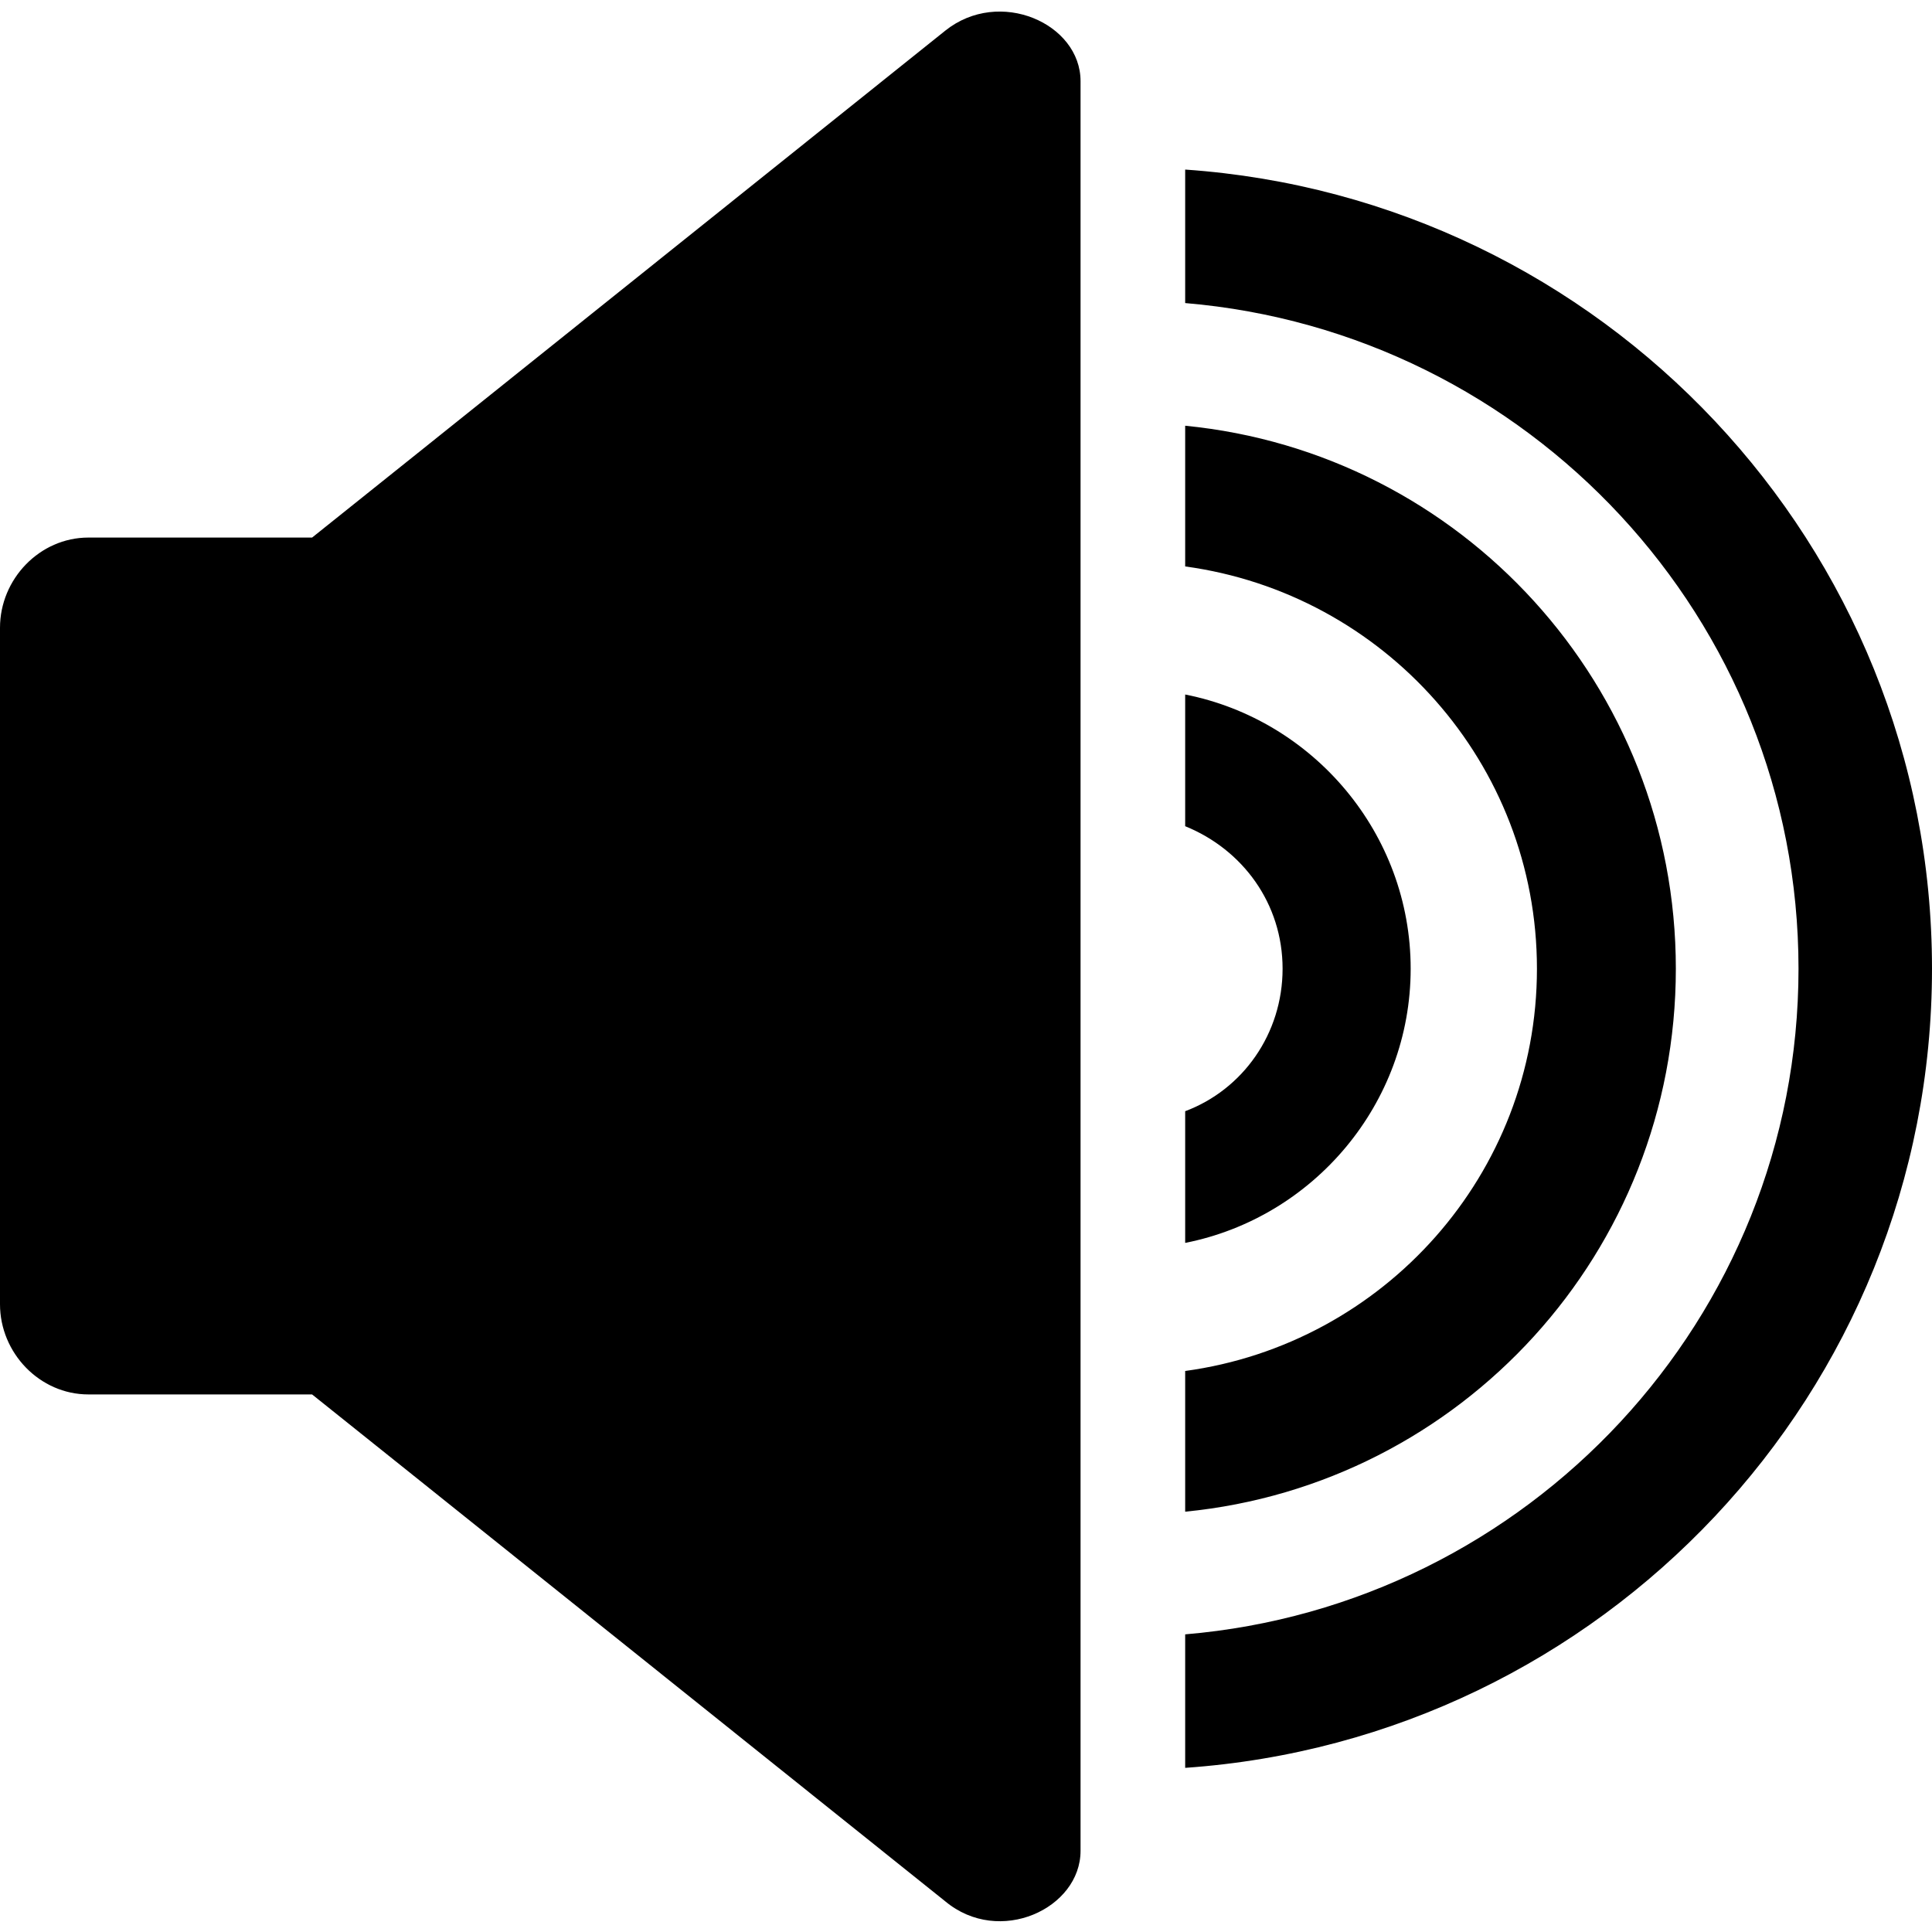
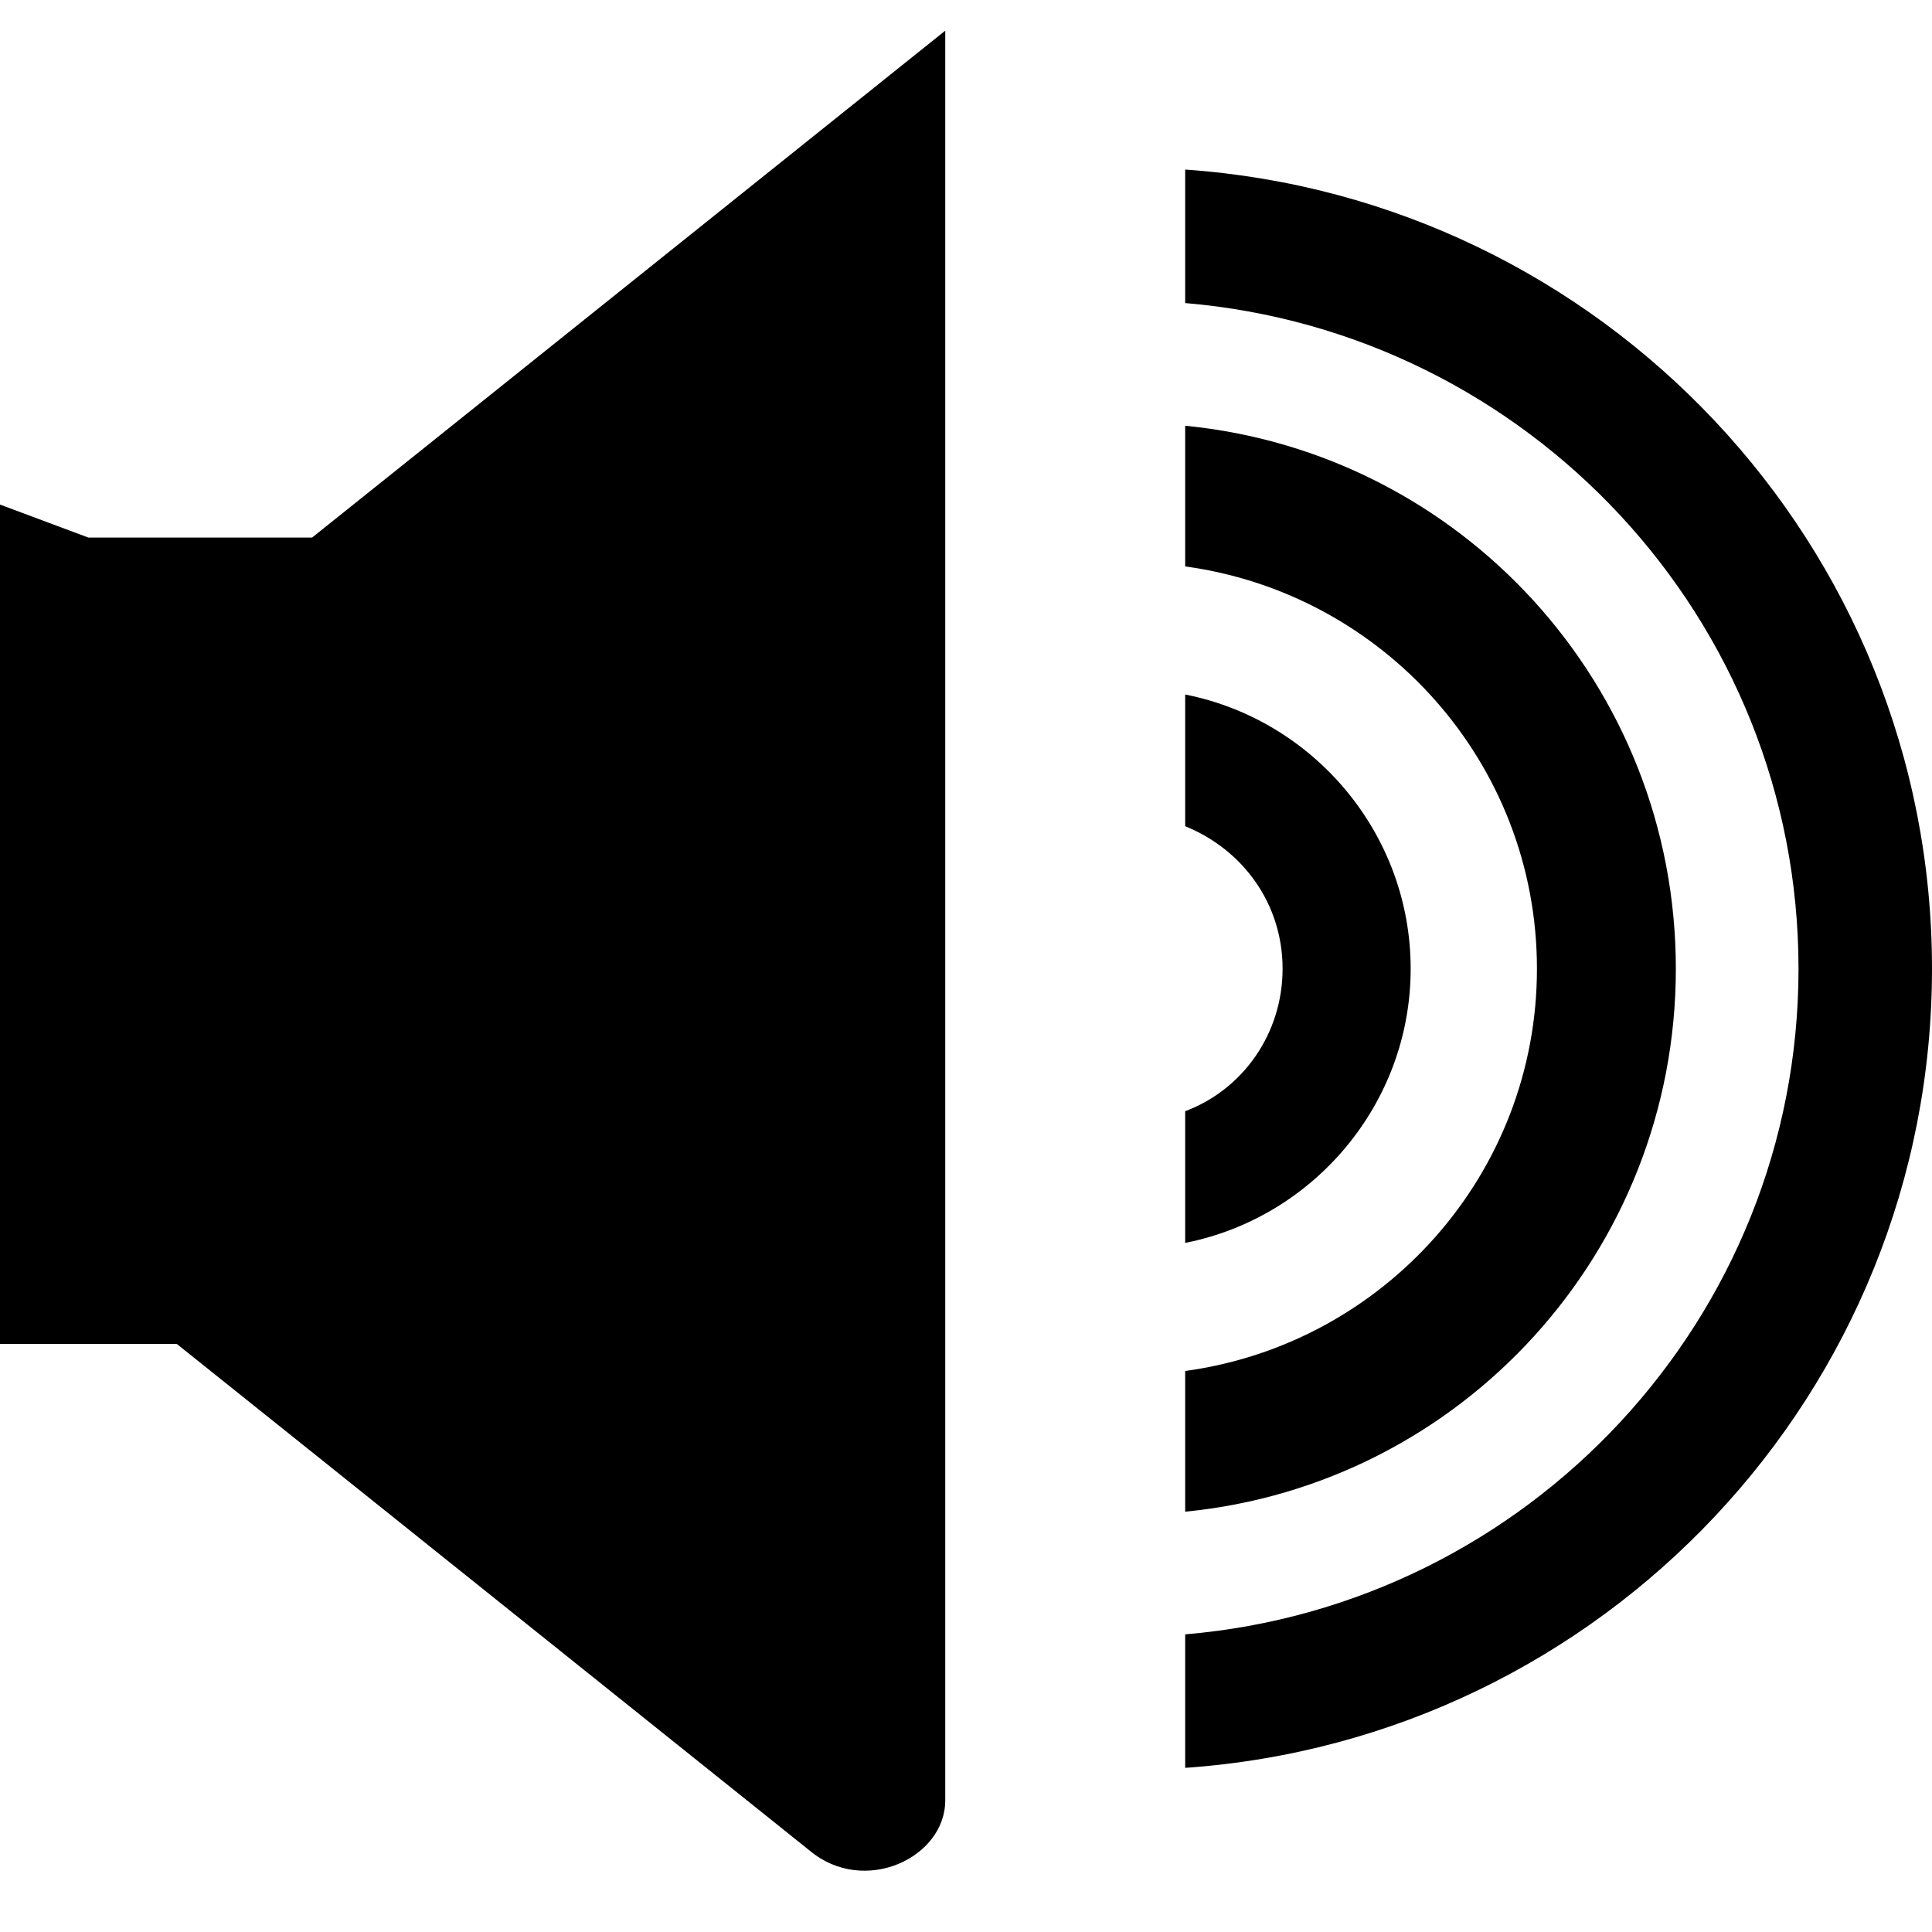
<svg xmlns="http://www.w3.org/2000/svg" xml:space="preserve" width="33px" height="33px" version="1.1" style="shape-rendering:geometricPrecision; text-rendering:geometricPrecision; image-rendering:optimizeQuality; fill-rule:evenodd; clip-rule:evenodd" viewBox="0 0 10.71 10.59">
  <defs>
    <style type="text/css">
   
    .fil0 {fill:black}
   
  </style>
  </defs>
  <g id="Layer_x0020_1">
-     <path class="fil0" d="M0.49 2.92l1.24 0 0.65 -0.52 2.86 -2.29c0.3,-0.24 0.75,-0.04 0.75,0.28l0 4.91 0 4.9c0,0.32 -0.45,0.53 -0.75,0.28l-2.86 -2.29 -0.65 -0.52 -1.24 0c-0.27,0 -0.49,-0.23 -0.49,-0.5l0 -3.75c0,-0.27 0.22,-0.5 0.49,-0.5zm6.08 -2.04c2.31,0.16 4.14,2.08 4.14,4.43 0,2.35 -1.83,4.27 -4.14,4.43l0 -0.74c1.9,-0.16 3.4,-1.75 3.4,-3.69 0,-1.94 -1.5,-3.53 -3.4,-3.69l0 -0.74zm0 2.2c1.1,0.15 1.95,1.09 1.95,2.23 0,1.14 -0.85,2.08 -1.95,2.23l0 0.78c1.53,-0.15 2.72,-1.44 2.72,-3.01 0,-1.57 -1.19,-2.86 -2.72,-3.01l0 0.78zm0 1.44c0.32,0.13 0.54,0.43 0.54,0.79 0,0.36 -0.22,0.67 -0.54,0.79l0 0.73c0.71,-0.14 1.25,-0.77 1.25,-1.52 0,-0.75 -0.54,-1.38 -1.25,-1.52l0 0.73z" />
+     <path class="fil0" d="M0.49 2.92l1.24 0 0.65 -0.52 2.86 -2.29l0 4.91 0 4.9c0,0.32 -0.45,0.53 -0.75,0.28l-2.86 -2.29 -0.65 -0.52 -1.24 0c-0.27,0 -0.49,-0.23 -0.49,-0.5l0 -3.75c0,-0.27 0.22,-0.5 0.49,-0.5zm6.08 -2.04c2.31,0.16 4.14,2.08 4.14,4.43 0,2.35 -1.83,4.27 -4.14,4.43l0 -0.74c1.9,-0.16 3.4,-1.75 3.4,-3.69 0,-1.94 -1.5,-3.53 -3.4,-3.69l0 -0.74zm0 2.2c1.1,0.15 1.95,1.09 1.95,2.23 0,1.14 -0.85,2.08 -1.95,2.23l0 0.78c1.53,-0.15 2.72,-1.44 2.72,-3.01 0,-1.57 -1.19,-2.86 -2.72,-3.01l0 0.78zm0 1.44c0.32,0.13 0.54,0.43 0.54,0.79 0,0.36 -0.22,0.67 -0.54,0.79l0 0.73c0.71,-0.14 1.25,-0.77 1.25,-1.52 0,-0.75 -0.54,-1.38 -1.25,-1.52l0 0.73z" />
  </g>
</svg>